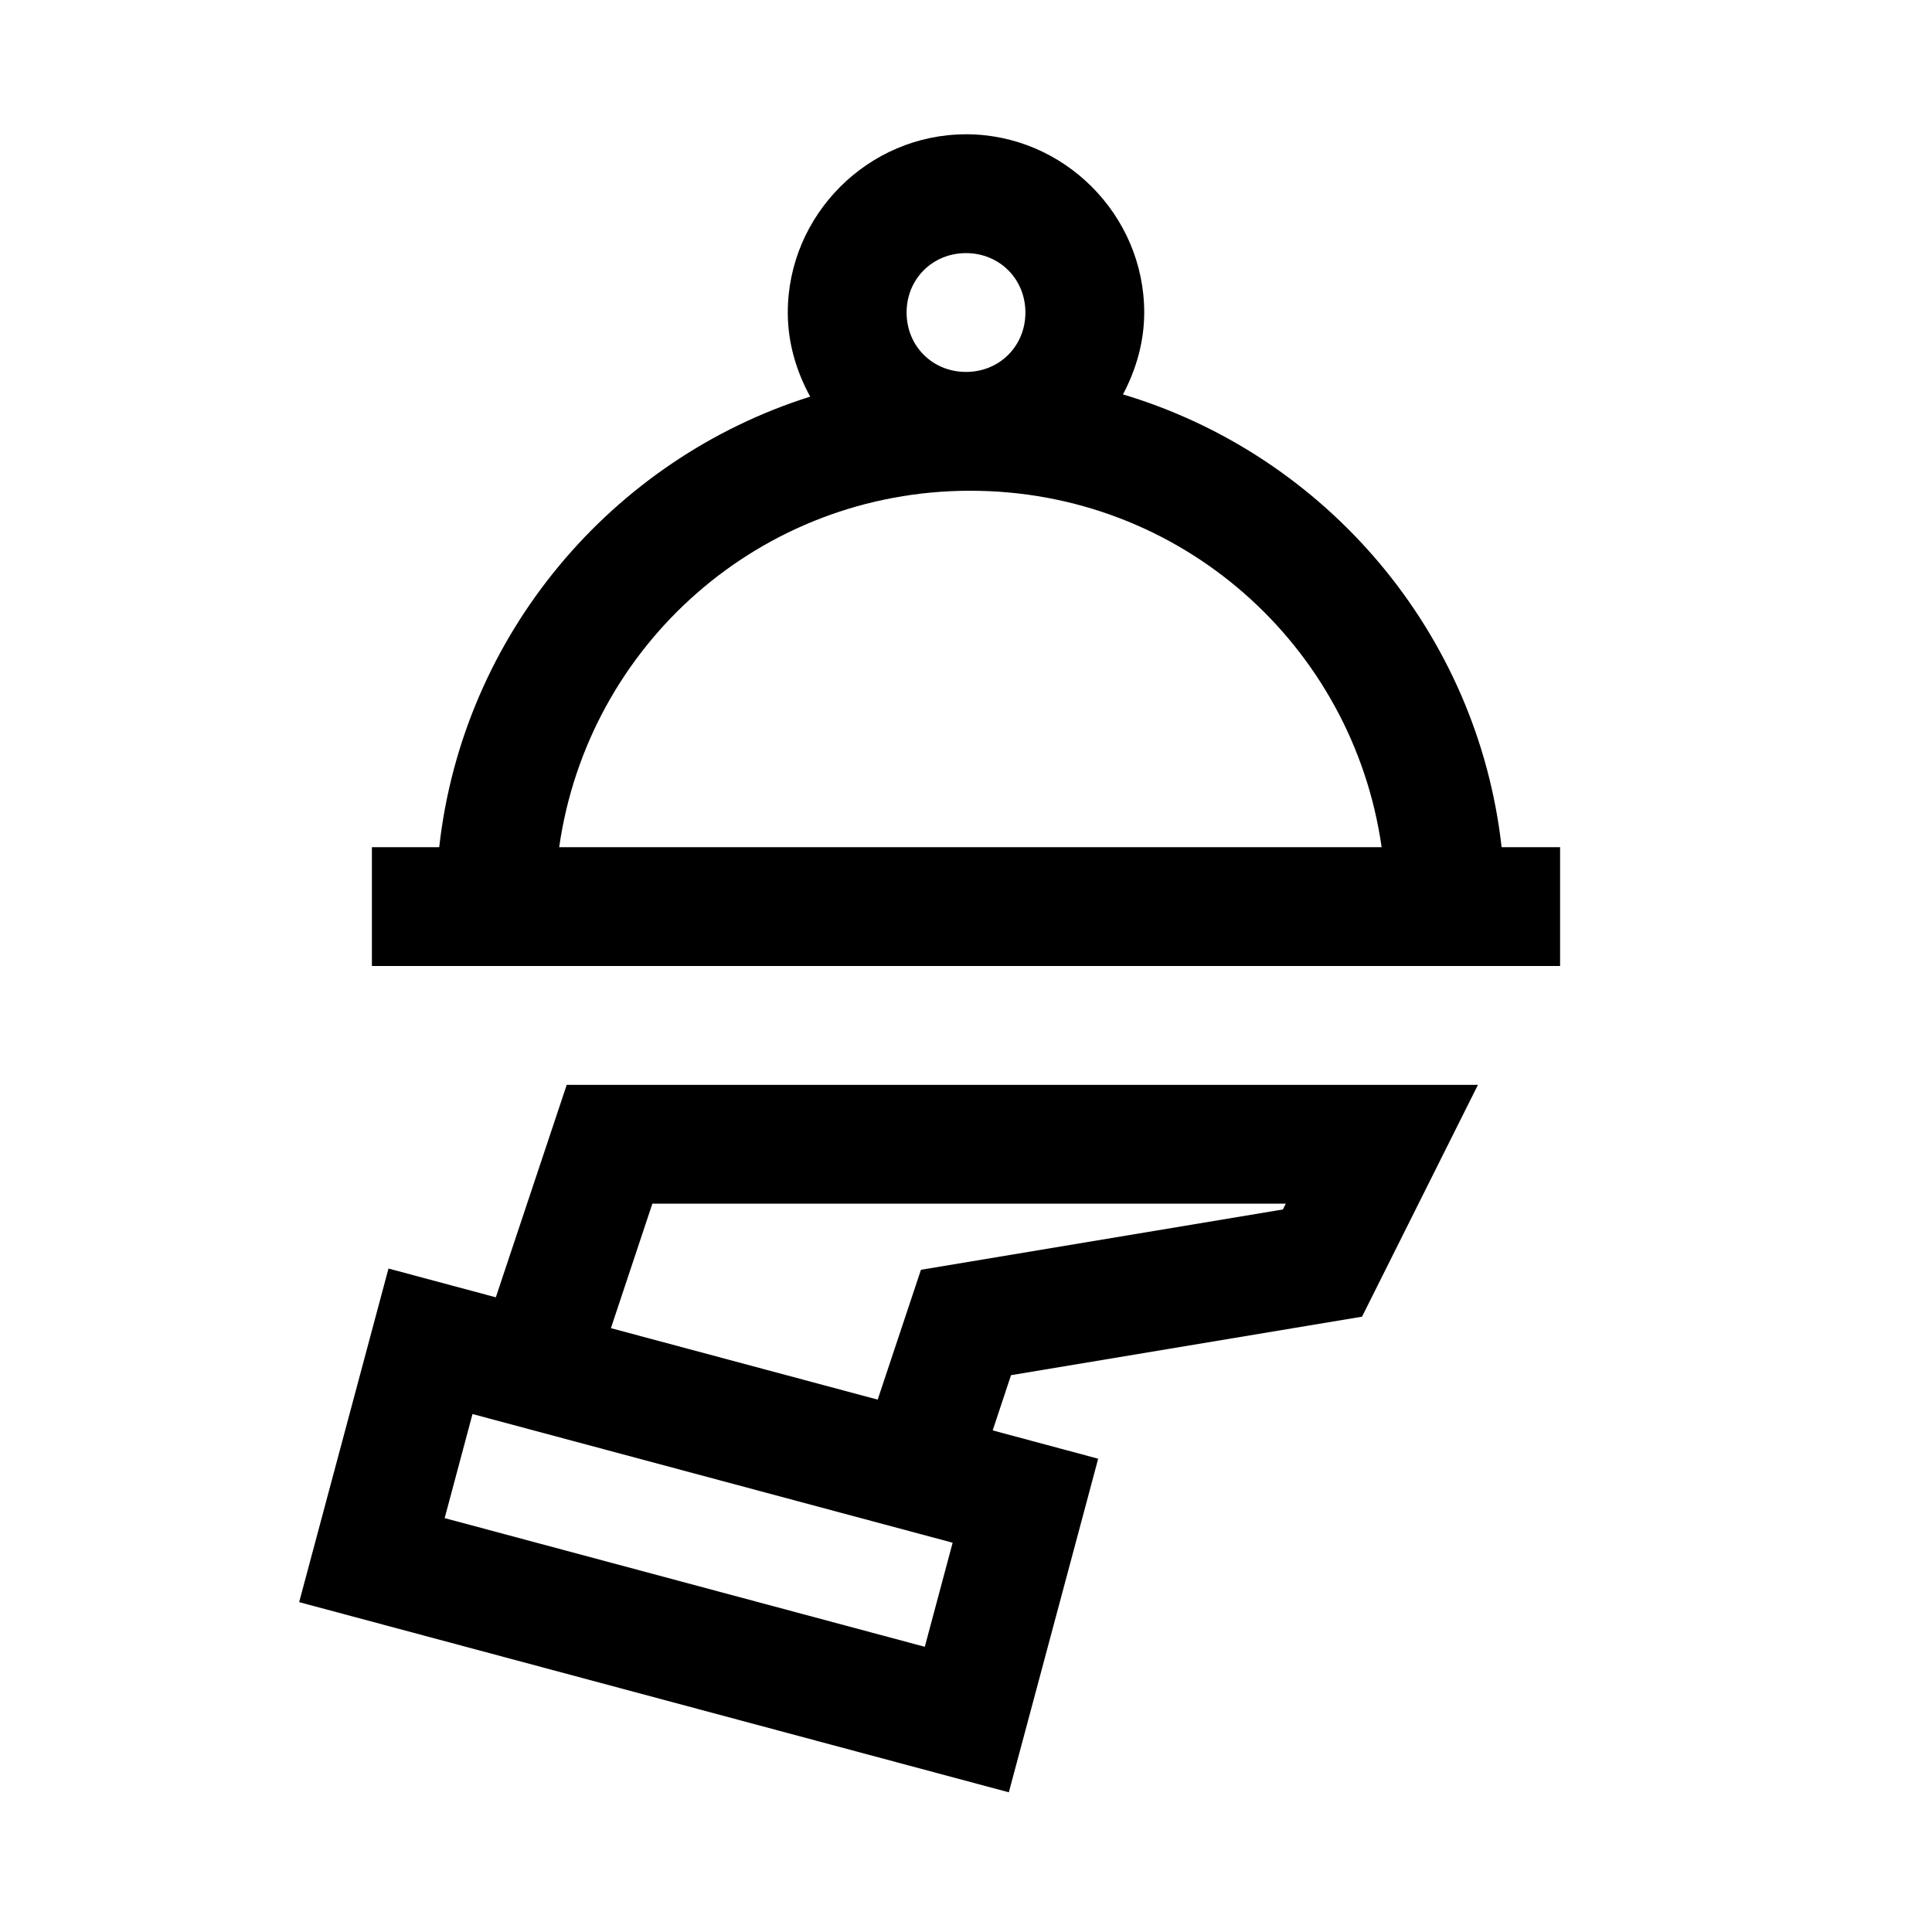
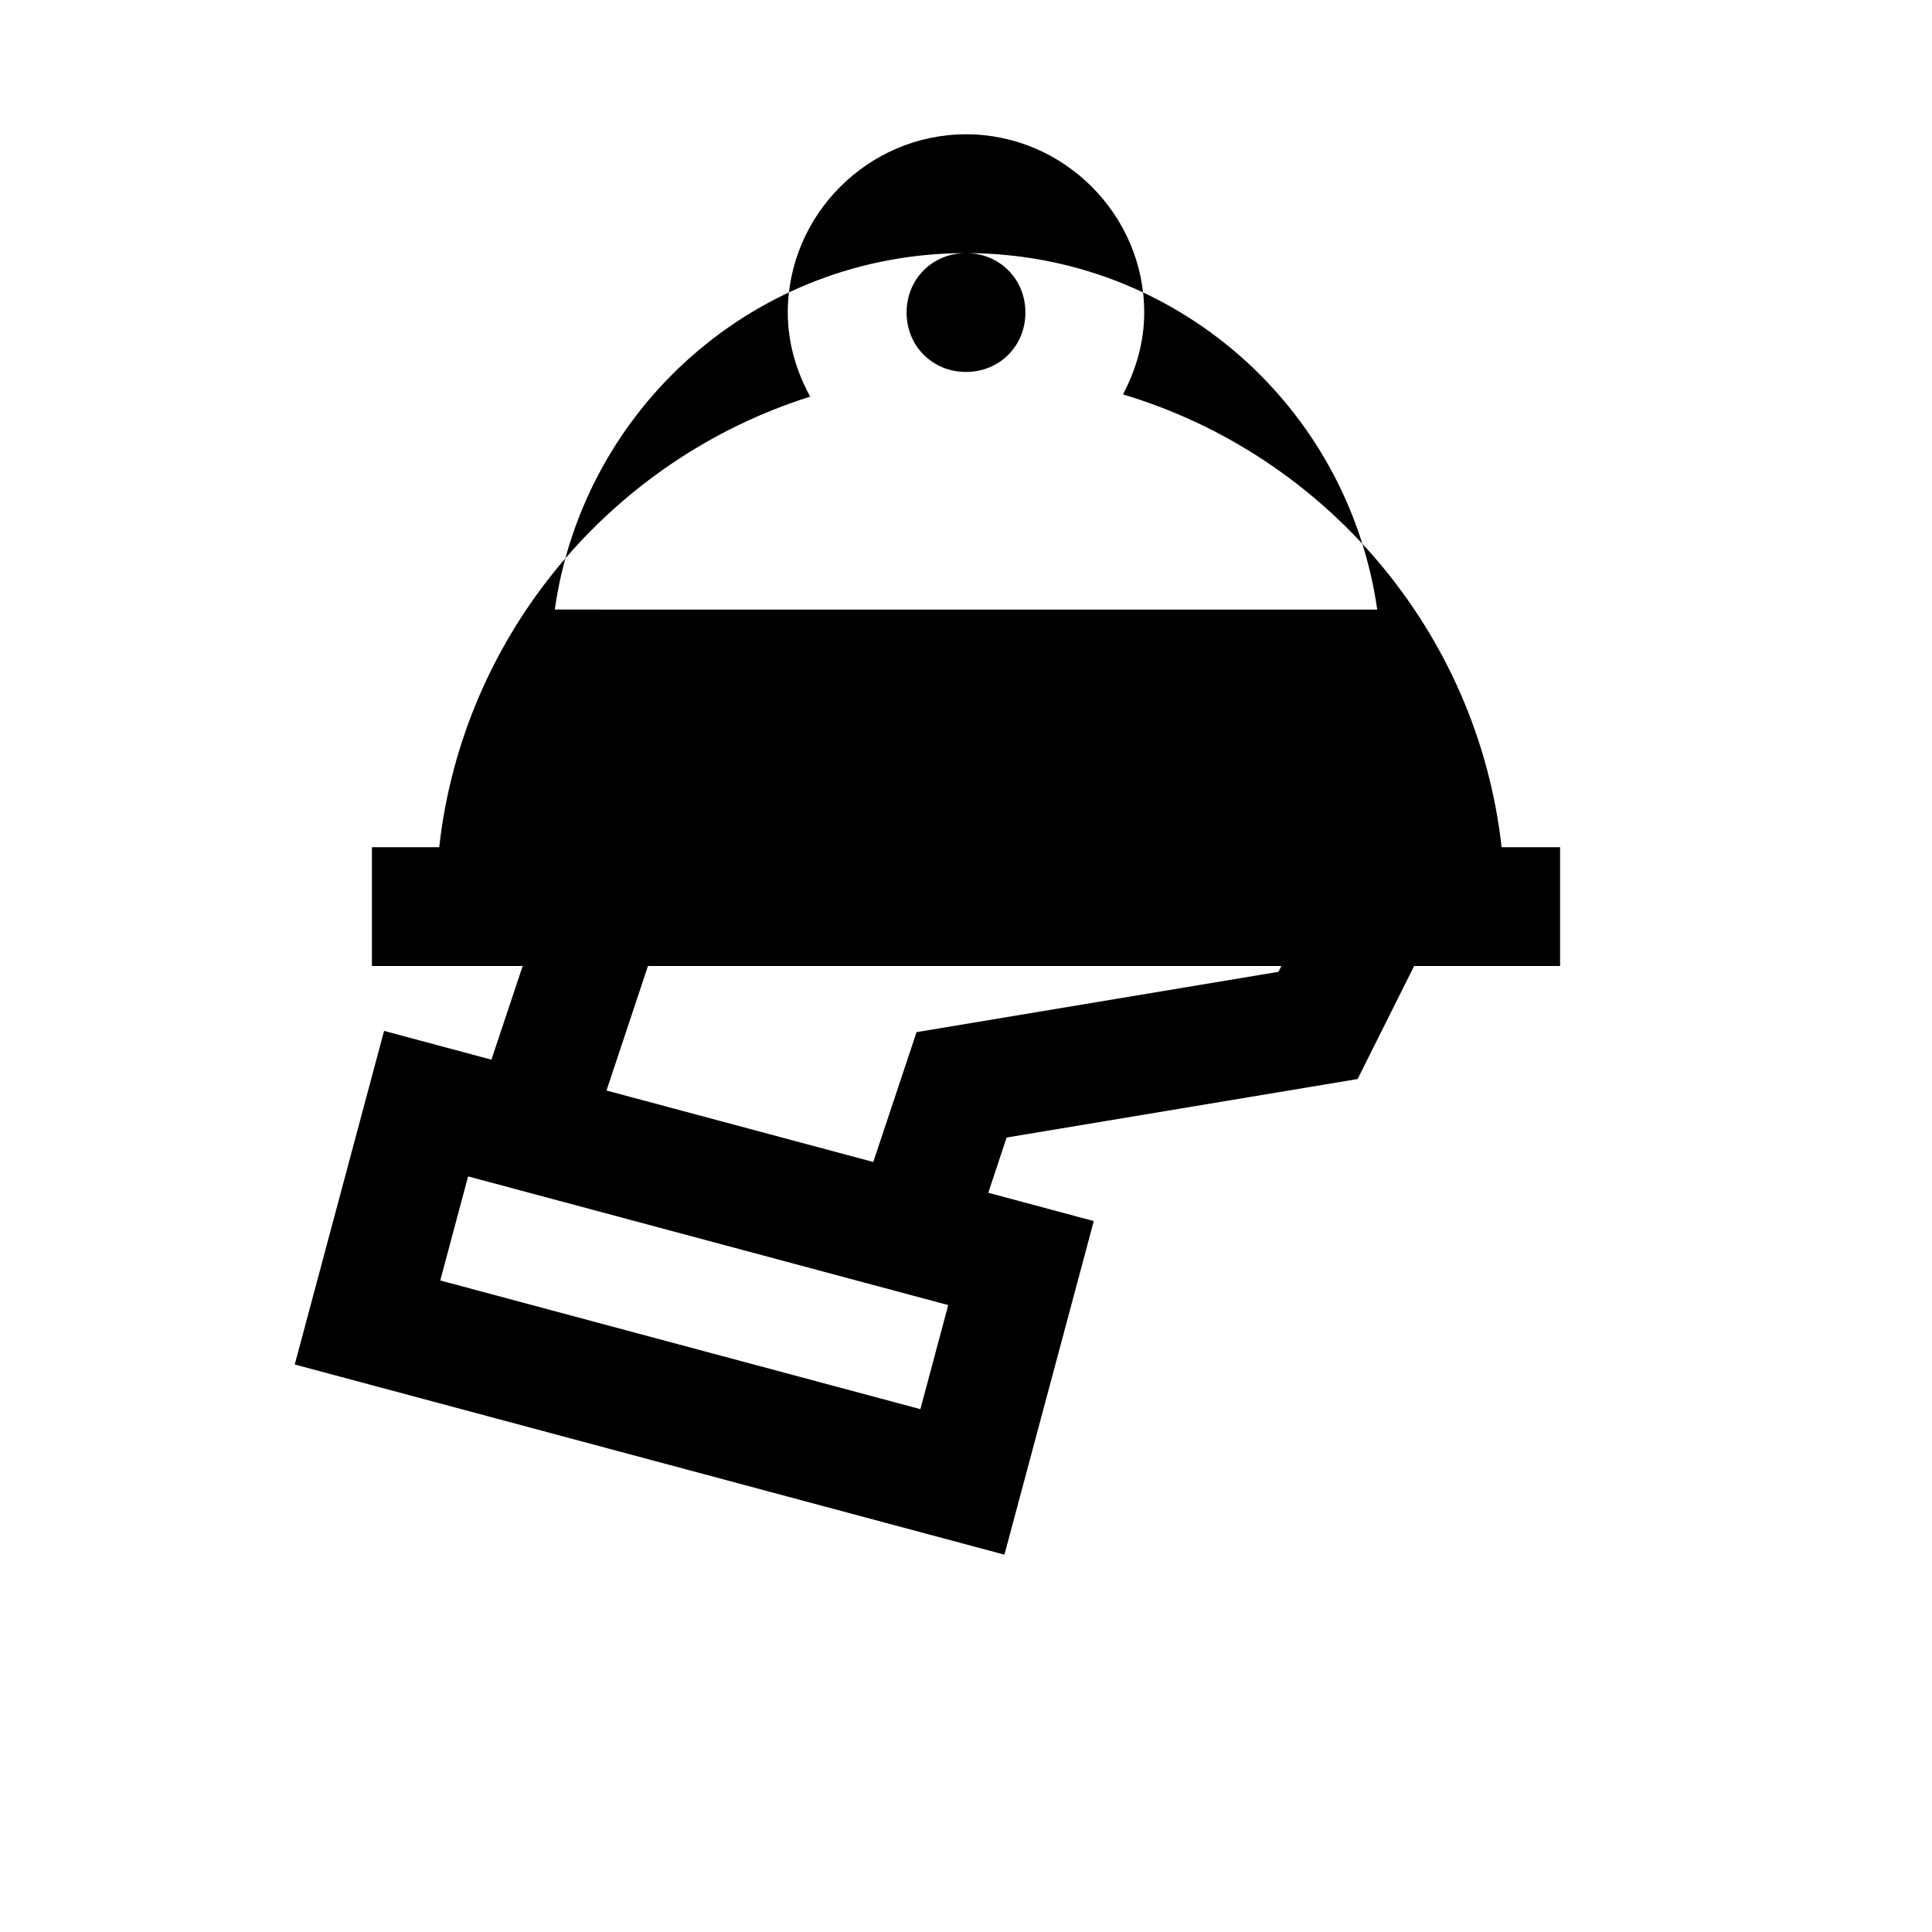
<svg xmlns="http://www.w3.org/2000/svg" fill="#000000" width="800px" height="800px" version="1.1" viewBox="144 144 512 512">
-   <path d="m400 179.59c-25.898 0-47.23 21.332-47.23 47.23 0 8.09 2.285 15.605 5.934 22.293-52.582 16.586-92.031 63.082-98.309 119.4h-17.836v31.488h314.88v-31.488h-15.5c-6.356-57.039-46.75-103.96-100.34-119.99 3.457-6.547 5.629-13.855 5.629-21.711 0-25.898-21.332-47.23-47.23-47.23zm0 31.488c8.883 0 15.742 6.863 15.742 15.746 0 8.883-6.863 15.742-15.742 15.742-8.883 0-15.742-6.863-15.742-15.742 0-8.883 6.863-15.746 15.742-15.746zm1.168 62.977c55.688 0 101.36 40.945 108.98 94.465l-217.96-0.004c7.617-53.52 53.289-94.465 108.98-94.465zm-106.98 157.44-18.789 56.305-28.445-7.625-23.676 88.406 188.07 50.398 19.617-73.215 4.059-15.191-27.953-7.504 4.859-14.637 93.02-15.5 30.719-61.438zm22.695 31.488h167.86l-0.77 1.535-95.91 15.988-11.469 34.41-70.695-18.941zm-47.664 55.75 127.24 34.102-7.379 27.582-127.24-34.102z" />
+   <path d="m400 179.59c-25.898 0-47.23 21.332-47.23 47.23 0 8.09 2.285 15.605 5.934 22.293-52.582 16.586-92.031 63.082-98.309 119.4h-17.836v31.488h314.88v-31.488h-15.5c-6.356-57.039-46.75-103.96-100.34-119.99 3.457-6.547 5.629-13.855 5.629-21.711 0-25.898-21.332-47.23-47.23-47.23zm0 31.488c8.883 0 15.742 6.863 15.742 15.746 0 8.883-6.863 15.742-15.742 15.742-8.883 0-15.742-6.863-15.742-15.742 0-8.883 6.863-15.746 15.742-15.746zc55.688 0 101.36 40.945 108.98 94.465l-217.96-0.004c7.617-53.52 53.289-94.465 108.98-94.465zm-106.98 157.44-18.789 56.305-28.445-7.625-23.676 88.406 188.07 50.398 19.617-73.215 4.059-15.191-27.953-7.504 4.859-14.637 93.02-15.5 30.719-61.438zm22.695 31.488h167.86l-0.77 1.535-95.91 15.988-11.469 34.41-70.695-18.941zm-47.664 55.75 127.24 34.102-7.379 27.582-127.24-34.102z" />
</svg>